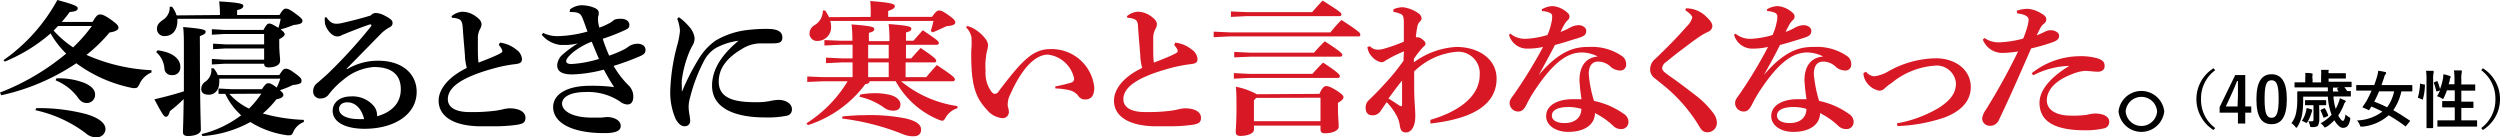
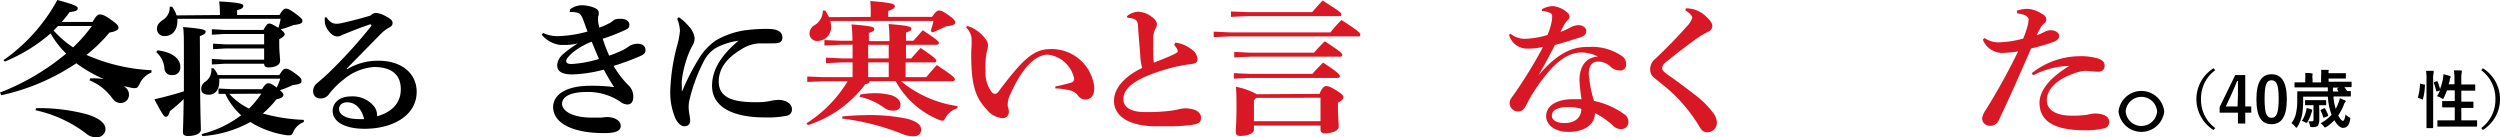
<svg xmlns="http://www.w3.org/2000/svg" viewBox="0 0 266.34 14.62">
  <path d="m236 7.48a3.7 3.7 0 0 0 -1.51 3.08 3.7 3.7 0 0 0 1.51 3.08l-.18.21a3.88 3.88 0 0 1 0-6.58z" />
  <path d="m239.2 11.34h.64v.66h-.64v1.16h-.78v-1.16h-1.95v-.59l1.66-3.41h1.07zm-.78-1.13c0-.55 0-1.06 0-1.58h-.09q-.26.67-.57 1.35l-.63 1.36h1.25z" />
  <path d="m243.63 10.55c0 1.9-.58 2.68-1.63 2.68s-1.61-.76-1.61-2.67.61-2.65 1.61-2.65 1.63.74 1.63 2.64zm-2.37 0c0 1.52.21 2 .74 2s.76-.5.76-2-.21-2-.75-2-.75.45-.75 2z" />
  <path d="m248.6 10.3a5 5 0 0 0 .24 1.3 5.19 5.19 0 0 0 .3-.67 2.62 2.62 0 0 0 .14-.47l.5.22c.07 0 .12.07.12.12s0 .06-.06.09a.85.85 0 0 0 -.14.28 6 6 0 0 1 -.59 1.13c.18.36.38.58.5.58s.22-.29.27-.69a1.7 1.7 0 0 0 .35.27c.18.11.18.11.14.32-.13.57-.31.84-.78.84-.29 0-.63-.36-.9-.81a4.84 4.84 0 0 1 -.82.7c-.08 0-.12.07-.16.07s-.08 0-.15-.13a2 2 0 0 0 -.33-.32 4.43 4.43 0 0 0 1.17-.9l-.09-.25a6.77 6.77 0 0 1 -.31-1.68h-2.63v.44a9.62 9.62 0 0 1 -.11 1.46 3.89 3.89 0 0 1 -.48 1.27c-.05.08-.08.13-.12.13s-.07 0-.14-.11a1.88 1.88 0 0 0 -.4-.37 2.56 2.56 0 0 0 .49-1.07 6.29 6.29 0 0 0 .13-1.39c0-.56 0-.81 0-.85s0-.08.08-.08.26 0 .9 0h2.28v-.42h-3.48c-.07 0-.07 0-.07-.07v-.4c0-.07 0-.07.07-.07h1.07v-.37a3.55 3.55 0 0 0 0-.63c.25 0 .44 0 .69.05q.09 0 .09.06a.45.45 0 0 1 0 .11 1 1 0 0 0 0 .41v.38h.91v-.7a3.72 3.72 0 0 0 0-.64h.7.1a.25.25 0 0 1 0 .12.56.56 0 0 0 0 .24h1.77c.06 0 .07 0 .07.08v.41c0 .07 0 .08-.07.08s-.23 0-.91 0h-.86v.34h2.37c.08 0 .08 0 .08.07v.43c0 .07 0 .07-.08.07h-.69a3.55 3.55 0 0 1 .29.42h.32c.07 0 .08 0 .08.08v.43c0 .07 0 .07-.08.07h-1.77zm-2.93 1.57a2 2 0 0 0 .06-.35 1.92 1.92 0 0 1 .5.13s.09 0 .09.08a.12.12 0 0 1 0 .1l-.07.21a4.23 4.23 0 0 1 -.39.9c-.06.1-.08.15-.14.15a.68.68 0 0 1 -.18-.08 1.37 1.37 0 0 0 -.31-.13 3.16 3.16 0 0 0 .44-1.01zm1.42 0v1s-.06.46-.19.56a1 1 0 0 1 -.55.11c-.21 0-.22 0-.25-.15a2.17 2.17 0 0 0 -.17-.47 1.77 1.77 0 0 0 .32 0c.16 0 .22 0 .22-.19v-1.52h-.83c-.06 0-.07 0-.07-.07v-.39c0-.07 0-.08.07-.08s.19 0 .66 0h.78.66s.08 0 .08.08v.39c0 .06 0 .07-.08.07h-.67zm.51-.34c.06 0 .08 0 .12.06a4.1 4.1 0 0 1 .31.68c0 .07 0 .09-.09.12l-.3.13c-.08 0-.1 0-.12 0a4.44 4.44 0 0 0 -.29-.73c0-.06 0-.08.06-.11zm1.4-2c0-.06 0-.08 0-.11l.18-.09h-.63s0 0 0 .07a1.31 1.31 0 0 0 0 .35h.59z" />
-   <path d="m256.34 13.41c-.06.08-.08.09-.14 0a16.44 16.44 0 0 0 -1.72-1.13 4.93 4.93 0 0 1 -2.78 1.21h-.15c-.07 0-.09 0-.15-.18a1.65 1.65 0 0 0 -.29-.48 4.76 4.76 0 0 0 2.7-.94q-.59-.3-1.17-.54a4 4 0 0 1 -.23.34c0 .07-.06.07-.14 0l-.48-.21c-.09 0-.1-.06-.06-.13s.29-.42.39-.59c.18-.33.37-.72.54-1.11h-1.57c-.06 0-.07 0-.07-.07v-.44c0-.07 0-.08.07-.08s.25 0 .85 0h1c.11-.3.21-.59.29-.86a4.34 4.34 0 0 0 .14-.66 6.05 6.05 0 0 1 .73.13c.08 0 .11.06.11.11a.23.23 0 0 1 -.07.14.82.82 0 0 0 -.14.31c-.09.28-.19.56-.28.83h2.36.84s.08 0 .08.08v.53c0 .06 0 .07-.08.07h-1.09a5.51 5.51 0 0 1 -.86 2c.57.32 1.15.69 1.74 1.09.06 0 .06.06 0 .13zm-2.88-3.68c-.17.39-.33.75-.52 1.1a13.58 13.58 0 0 1 1.37.6 4.28 4.28 0 0 0 .75-1.7z" />
  <path d="m258.24 9c.09 0 .11 0 .1.11a5.76 5.76 0 0 1 -.22 1.47c0 .07 0 .06-.1 0l-.34-.14c-.09 0-.09-.06-.07-.13a6 6 0 0 0 .21-1.37c0-.06 0-.06.11 0zm.27-.46a6 6 0 0 0 -.05-1h.71c.06 0 .1 0 .1.07a.31.31 0 0 1 0 .13 2.82 2.82 0 0 0 -.05.75v3.9 1.18s0 .08-.08.08h-.56c-.06 0-.07 0-.07-.08s0-.42 0-1.17zm1.05.12h.12a5.62 5.62 0 0 1 .27.82 5.9 5.9 0 0 0 .31-1.08 4.69 4.69 0 0 0 .05-.49 4.43 4.43 0 0 1 .64.17c.09 0 .12.06.12.09a.13.13 0 0 1 0 .1.44.44 0 0 0 -.08.21c0 .16-.08.33-.12.5h.62v-.48a7.07 7.07 0 0 0 -.06-1h.74c.06 0 .1 0 .1.06a.7.7 0 0 1 0 .14 2.88 2.88 0 0 0 -.05.75v.55h1.41c.07 0 .07 0 .07.07v.52c0 .07 0 .07-.07.07h-1.41v1.17h1.22c.07 0 .07 0 .07.07v.53c0 .06 0 .07-.07.07h-1.22v1.32h1.6c.07 0 .08 0 .08.07v.52c0 .07 0 .08-.08.08h-4.07c-.07 0-.08 0-.08-.08v-.52c0-.07 0-.07.08-.07h1.77v-1.38h-1.26c-.07 0-.08 0-.08-.07v-.53c0-.07 0-.07.08-.07h1.26v-1.15h-.83c-.1.27-.21.54-.32.77s-.08.14-.13.14a.31.31 0 0 1 -.12-.06 2.07 2.07 0 0 0 -.49-.22 4 4 0 0 0 .32-.62l-.28.1c-.09 0-.11 0-.12 0a5.53 5.53 0 0 0 -.25-.87c0-.07 0-.09.07-.11z" />
  <path d="m264.51 7.27a3.87 3.87 0 0 1 0 6.58l-.17-.21a3.73 3.73 0 0 0 1.51-3.08 3.73 3.73 0 0 0 -1.51-3.08z" />
-   <path d="m9.86 2.34c.4-.69.57-.8.79-.8s.46.05 1.19.57.78.66.78.86-.31.4-.95.49a16.38 16.38 0 0 1 -2.46 2.39 19.41 19.41 0 0 0 6.93 1.63v.24a2.41 2.41 0 0 0 -1.3 1.28c-.15.27-.22.38-.41.38a1.3 1.3 0 0 1 -.3 0 15 15 0 0 1 -6-2.64 23.28 23.28 0 0 1 -8 3.41l-.13-.29a25.2 25.2 0 0 0 7.05-4.15 9.68 9.68 0 0 1 -1.66-2.15 17.53 17.53 0 0 1 -4.88 3l-.14-.15a18.78 18.78 0 0 0 5.74-6.41c2 .54 2.17.69 2.17.89s-.17.33-.86.39a10.66 10.66 0 0 1 -.85 1.06zm-6 9.18a19.91 19.91 0 0 1 5.38.65c1.29.4 2 .94 2 1.6a.91.91 0 0 1 -1 .85 1.59 1.59 0 0 1 -1.12-.44 13.78 13.78 0 0 0 -5.35-2.44zm2.32-8.75c-.15.16-.3.33-.47.48a10.61 10.61 0 0 0 2.08 1.8 16.73 16.73 0 0 0 2-2.28zm-.18 5.58a7.45 7.45 0 0 1 3 .49c.72.31 1.13.72 1.13 1.23a.87.87 0 0 1 -.9.9c-.4 0-.68-.19-1-.67a5.61 5.61 0 0 0 -2.3-1.74z" />
+   <path d="m9.86 2.34c.4-.69.57-.8.79-.8s.46.05 1.19.57.78.66.78.86-.31.4-.95.49a16.38 16.38 0 0 1 -2.46 2.39 19.41 19.41 0 0 0 6.93 1.63v.24a2.41 2.41 0 0 0 -1.3 1.28c-.15.27-.22.38-.41.38a1.3 1.3 0 0 1 -.3 0 15 15 0 0 1 -6-2.64 23.28 23.28 0 0 1 -8 3.41l-.13-.29a25.2 25.2 0 0 0 7.05-4.15 9.68 9.68 0 0 1 -1.66-2.15 17.53 17.53 0 0 1 -4.88 3l-.14-.15a18.78 18.78 0 0 0 5.74-6.41c2 .54 2.17.69 2.17.89s-.17.33-.86.39a10.66 10.66 0 0 1 -.85 1.06zm-6 9.18a19.91 19.91 0 0 1 5.38.65c1.29.4 2 .94 2 1.6a.91.91 0 0 1 -1 .85 1.59 1.59 0 0 1 -1.12-.44 13.78 13.78 0 0 0 -5.35-2.44zm2.32-8.75c-.15.16-.3.33-.47.48a10.61 10.61 0 0 0 2.08 1.8 16.73 16.73 0 0 0 2-2.28m-.18 5.58a7.45 7.45 0 0 1 3 .49c.72.31 1.13.72 1.13 1.23a.87.87 0 0 1 -.9.9c-.4 0-.68-.19-1-.67a5.61 5.61 0 0 0 -2.3-1.74z" />
  <path d="m21.3 5.25c0 6.33.1 8 .1 8.58 0 .4-.61.66-1.39.66-.34 0-.52-.14-.52-.38s.05-1.25.08-3.56a15.58 15.58 0 0 1 -1.47 1.29c-.12.42-.24.6-.43.6s-.37-.24-1.22-1.86c1.07-.25 2.07-.51 3.14-.85 0-1.18 0-2.66 0-4.52 0-1 0-1.71-.08-2.33 2.08.18 2.4.29 2.4.49s-.15.3-.62.48zm-4.51.11c1.59.2 2.42.91 2.42 1.74a.81.81 0 0 1 -.91.9.74.74 0 0 1 -.78-.66 2.55 2.55 0 0 0 -.88-1.79zm6.64-3.76v-.06a11.34 11.34 0 0 0 -.08-1.39c2.32.14 2.57.27 2.57.47s-.15.34-.66.46v.52h4.51c.35-.55.47-.68.69-.68s.44.1 1.1.59.66.58.66.75-.17.33-.93.4a12.06 12.06 0 0 1 -1.39.47c.34.26.43.41.43.52s-.14.31-.58.52v.54c0 .85.09 1.37.09 1.77s-.43.7-1.24.7c-.29 0-.46-.11-.46-.39h-4.22l-1.35.08v-.59l1.35.08h4.22v-1.2h-4.08l-1.36.08v-.59l1.36.08h4.08v-1.11h-4.22l-1.35.08v-.59l1.35.08h4.15c.29-.54.43-.68.61-.68s.38.09.93.43h.06a7.17 7.17 0 0 0 .23-.94h-11a1.34 1.34 0 0 1 0 .2c0 1-.52 1.64-1.34 1.64a.77.77 0 0 1 -.84-.71c0-.46.17-.67.62-1a1.56 1.56 0 0 0 .74-1.41h.25a2.89 2.89 0 0 1 .48.92zm6.32 6.4c.36-.56.47-.68.69-.68s.41.06 1.07.55.61.59.61.79-.17.32-.93.4a9.54 9.54 0 0 1 -1.37.55c.35.3.37.4.37.53s-.19.35-.74.44a10.39 10.39 0 0 1 -1.45 1.51 18.48 18.48 0 0 0 4.37.68v.23a2 2 0 0 0 -1.1 1c-.13.3-.2.41-.41.41h-.27a9.93 9.93 0 0 1 -3.92-1.41 12.35 12.35 0 0 1 -5.1 1.5l-.09-.22a11.31 11.31 0 0 0 4.21-2 7.09 7.09 0 0 1 -1.69-2.28h-.72v-.57l1.36.07h3.27c.37-.57.51-.63.66-.63s.32 0 .91.46a6.49 6.49 0 0 0 .38-.95h-6.5a2.09 2.09 0 0 1 0 .35c0 .93-.54 1.36-1.09 1.36s-.83-.19-.83-.63a.91.91 0 0 1 .44-.76 1.51 1.51 0 0 0 .63-1.43h.24a2.71 2.71 0 0 1 .46.73zm-5.08 2h-.24a6.84 6.84 0 0 0 2.1 1.57 10 10 0 0 0 1.31-1.59z" />
  <path d="m37 7.36a6.36 6.36 0 0 1 3.29-.89c2.64 0 4.1 1.46 4.1 3.31 0 2.4-2.34 3.93-5.54 3.94-2 0-3.41-.68-3.41-1.92 0-.76.61-1.53 2-1.53a2.94 2.94 0 0 1 2.36 1 1.51 1.51 0 0 1 .37.94.55.55 0 0 1 0 .18c1.65-.47 2.53-1.47 2.53-2.88 0-1.58-1-2.37-2.87-2.37a5.64 5.64 0 0 0 -3.22 1.33 8.63 8.63 0 0 0 -1.54 1.53 1.06 1.06 0 0 1 -.89.49.74.74 0 0 1 -.82-.77 1.07 1.07 0 0 1 .46-.89c.2-.18.73-.62 1.19-1.06a53.59 53.59 0 0 0 4.55-5 .18.18 0 0 0 0-.09.08.08 0 0 0 -.07-.08h-.09c-.79.27-1.62.59-2.42.91-.25.11-.44.17-.61.26a.8.8 0 0 1 -.46.11c-.64 0-1.3-1-1.3-1.51a2.28 2.28 0 0 1 0-.52h.17c.4.56.69.68 1.09.68a2.64 2.64 0 0 0 .62-.09c.84-.19 1.94-.46 3-.79a.75.75 0 0 1 .52-.27 2.27 2.27 0 0 1 1 .3c.54.28.81.47.81.74s-.08.36-.35.51a3.87 3.87 0 0 0 -.9.68l-3.65 3.72zm0 3.54c-.58 0-.88.33-.88.7 0 .61.69 1.09 2.16 1.09h.51c-.24-1.05-.89-1.79-1.79-1.79z" />
-   <path d="m53.26 4.54a3.42 3.42 0 0 1 1.74.74 1.36 1.36 0 0 1 .61 1c0 .38-.21.49-.7.55a15.06 15.06 0 0 0 -2.06.39c-3.76 1-5.14 2.11-5.14 3.35 0 .84.78 1.37 2.32 1.37a20.08 20.08 0 0 0 2.8-.15c.29-.05.47-.08.73-.14a3.47 3.47 0 0 1 .69-.11c1.17 0 1.73.44 1.73 1s-.32.65-.93.76a17.82 17.82 0 0 1 -2.76.15h-1.39c-2.64-.09-4.17-1.08-4.17-2.73 0-1.18 1-2.51 3-3.48a7.43 7.43 0 0 1 -.19-1.09c0-.42-.1-1.17-.25-3.3-.06-.61-.21-.75-.48-.84a1.8 1.8 0 0 0 -.64-.11l-.07-.17a2 2 0 0 1 1.13-.48 2.45 2.45 0 0 1 1.53.55c.46.33.54.59.54.79a1 1 0 0 1 -.17.52 2.09 2.09 0 0 0 -.22.85v1c0 .59 0 1.25.07 1.71.83-.32 1.55-.6 2.08-.86.35-.17.46-.26.46-.35a.62.62 0 0 0 -.11-.3 2.34 2.34 0 0 0 -.27-.37z" />
  <path d="m60.73 1a2.12 2.12 0 0 1 1.27-.44 3.76 3.76 0 0 1 1.3.26c.34.14.49.32.49.55a.94.94 0 0 1 -.07.4 1.56 1.56 0 0 0 0 .26 1.32 1.32 0 0 0 0 .27 5.15 5.15 0 0 0 .13.64 5.79 5.79 0 0 0 .93-.4 2.22 2.22 0 0 0 .58-.37c.1-.09.3-.17.8-.17s.89.26.89.63-.13.4-.5.59a19.91 19.91 0 0 1 -2.34.91 18 18 0 0 0 .69 1.8 13 13 0 0 0 1.44-.59 3.32 3.32 0 0 0 .57-.34 1.67 1.67 0 0 1 1-.34c.54 0 .86.28.86.65s-.2.51-.66.71-1.61.66-2.74 1a9.76 9.76 0 0 0 1.66 2.14 1.65 1.65 0 0 1 .44 1.1c0 .68-.29.87-.65.87a1.39 1.39 0 0 1 -.79-.33 6.15 6.15 0 0 0 -3.56-1c-1.69 0-2.59.51-2.59 1.25s1.05 1.48 3.18 1.48h1s.48-.06.6-.06c.79 0 1.47.37 1.47.94s-.61.77-1.76.77c-3.58 0-5.44-1.17-5.44-2.77 0-1.42 1.56-2.27 3.9-2.27a17.69 17.69 0 0 1 2.59.14c-.41-.65-.71-1.15-1.09-1.86a15.15 15.15 0 0 1 -3.33.51c-1.35 0-1.64-.46-1.64-1a1.68 1.68 0 0 1 .64-1.17 10.81 10.81 0 0 1 1.57-1.14 5.72 5.72 0 0 1 -1.3.17c-.19 0-.38 0-.56 0a3.07 3.07 0 0 1 -2-1.09l.16-.19a3.45 3.45 0 0 0 1.59.34 12.68 12.68 0 0 0 3.13-.49c-.17-.45-.35-1-.54-1.45s-.37-.63-1.26-.63h-.1zm.27 4.61c-.46.41-.68.69-.68.89s.15.32.59.32a12.53 12.53 0 0 0 2.9-.54c-.26-.6-.51-1.2-.77-1.84a7.63 7.63 0 0 0 -2.04 1.17z" />
  <path d="m72.32 1.83a5.75 5.75 0 0 1 1.09 1 2.19 2.19 0 0 1 .59 1.22 1.41 1.41 0 0 1 -.21.77 7.58 7.58 0 0 0 -.42.88 11.72 11.72 0 0 0 -.73 2.83 5.78 5.78 0 0 0 0 .71v.4.08s.05 0 .06-.06a24.23 24.23 0 0 1 1.91-3.66 6.45 6.45 0 0 1 1.62-1.67 8.53 8.53 0 0 1 3.56-1.15 15.88 15.88 0 0 1 2-.1c1.1 0 1.56.33 1.56.91s-.41.63-1.09.63h-1.32a3.86 3.86 0 0 0 -1.89.59c-1.34.79-2.48 1.87-2.48 3.49 0 2 2.15 2.19 4.05 2.19a7.48 7.48 0 0 0 1.38-.12 5 5 0 0 1 .93-.13c.73 0 1.44.36 1.44 1a.66.66 0 0 1 -.51.68 10.24 10.24 0 0 1 -2.39.19c-3 0-5.61-.89-5.61-3.37 0-1.84 1.14-3.4 2.82-4.8a7 7 0 0 0 -2.41.77 3.45 3.45 0 0 0 -1.18 1.21 17.7 17.7 0 0 0 -1.61 4.22 3.17 3.17 0 0 0 -.11 1c0 .35.16 1 .16 1.34a.56.56 0 0 1 -.61.57c-.32 0-.63-.23-.93-.76a7 7 0 0 1 -.58-3.11 20.86 20.86 0 0 1 .73-4.73 8.31 8.31 0 0 0 .3-1.57 4.11 4.11 0 0 0 -.29-1.28z" />
  <g fill="#d81825">
    <path d="m94.76 4.3a13.81 13.81 0 0 0 -.09-1.74c2.13.17 2.42.27 2.42.49s-.15.29-.57.41v.88h.79c.37-.41.68-.77 1-1.12 1.62 1.08 1.71 1.2 1.71 1.35s-.09.2-.27.2h-3.23v1.45h.56c.32-.37.64-.72 1-1.11 1.49 1 1.66 1.2 1.66 1.36s-.09.18-.26.18h-3v1.57h2.2c.35-.43.69-.81 1.13-1.29 1.71 1.14 1.92 1.34 1.92 1.54a.22.22 0 0 1 -.24.19h-5.49a12.11 12.11 0 0 0 6 2.64v.23a2.18 2.18 0 0 0 -1.26 1c-.13.24-.22.33-.35.33a1 1 0 0 1 -.34-.09 9.23 9.23 0 0 1 -4.63-4.12h-2.78c0 .19-.16.29-.44.3a12.33 12.33 0 0 1 -6.13 4.38l-.16-.19a13.62 13.62 0 0 0 4.39-4.48h-2.63l-1.67.07v-.58l1.69.07h3.14v-1.57h-1.16l-1.67.08v-.59l1.69.08h1.14v-1.45h-1.31l-1.69.08v-.58l1.69.07h1.29a13.81 13.81 0 0 0 -.09-1.74c2.14.17 2.42.27 2.42.49s-.15.29-.57.41v.88h2.19zm-2-2.5v-.21a10.94 10.94 0 0 0 -.05-1.48c2.33.18 2.62.32 2.62.54s-.19.34-.71.52v.63h4.67c.41-.58.56-.68.77-.68s.39.07 1 .5.71.6.71.78-.21.34-.93.39c-.45.21-.92.43-1.48.66l-.2-.14c.13-.43.22-.78.29-1.08h-11a2.33 2.33 0 0 1 .09.57 1.45 1.45 0 0 1 -1.41 1.56.8.8 0 0 1 -.89-.76 1.05 1.05 0 0 1 .54-.92 1.78 1.78 0 0 0 .88-1.56h.25a4.88 4.88 0 0 1 .41.71zm-3 10.6c.68-.06 1.53-.13 2.36-.13a19.48 19.48 0 0 1 4.42.36c1.15.28 1.59.68 1.59 1.17s-.3.72-.83.72a2.92 2.92 0 0 1 -1.12-.23 25.88 25.88 0 0 0 -6.47-1.66zm1.9-2.33a8.79 8.79 0 0 1 1.4-.14 6.86 6.86 0 0 1 1.8.19c.63.17 1.07.55 1.07 1s-.27.67-.76.67a1.64 1.64 0 0 1 -1-.33 7 7 0 0 0 -2.61-1.15zm.83-5.3v1.45h2.19v-1.45zm0 1.88v1.57h2.19v-1.57z" />
    <path d="m103 2.77a2.29 2.29 0 0 1 .92.39 3.82 3.82 0 0 1 1.08 1 1.15 1.15 0 0 1 .26.63 2.57 2.57 0 0 1 -.12.68 7.67 7.67 0 0 0 -.14 2.09 3.34 3.34 0 0 0 .68 2.28.5.5 0 0 0 .32.16.53.53 0 0 0 .4-.28c2.47-3.26 3.63-4.49 5.51-4.49a4.56 4.56 0 0 1 4.67 4.08c0 .91-.34 1.29-1 1.29a.87.87 0 0 1 -.73-.42 1.65 1.65 0 0 0 -.84-.55 7.57 7.57 0 0 0 -1.58-.21v-.21c.61-.12 1.15-.25 1.66-.4a.42.42 0 0 0 .34-.46 3.24 3.24 0 0 0 -2.79-2.53c-1.19 0-2.63 1.14-4 4.22a2.35 2.35 0 0 0 -.28 1 1.64 1.64 0 0 0 0 .27 2.17 2.17 0 0 1 .12.56.66.66 0 0 1 -.67.72 2.4 2.4 0 0 1 -1.68-.91c-1.14-1.23-1.66-2.43-1.66-5.85v-.36a10.13 10.13 0 0 0 .03-1.47 1.94 1.94 0 0 0 -.56-1.06z" />
    <path d="m125.21 4.54a3.42 3.42 0 0 1 1.76.74 1.36 1.36 0 0 1 .61 1c0 .38-.21.49-.7.55a15.35 15.35 0 0 0 -2.06.39c-3.76 1-5.14 2.11-5.14 3.35 0 .84.78 1.37 2.32 1.37a20.08 20.08 0 0 0 2.8-.15c.29-.05.47-.08.73-.14a3.47 3.47 0 0 1 .69-.11c1.17 0 1.73.44 1.73 1s-.32.65-.93.76a17.82 17.82 0 0 1 -2.76.15h-1.41c-2.64-.09-4.17-1.08-4.17-2.73 0-1.18.95-2.51 3-3.48a7.43 7.43 0 0 1 -.19-1.09c0-.42-.1-1.17-.25-3.3 0-.61-.21-.75-.48-.84a1.8 1.8 0 0 0 -.64-.11l-.07-.17a2 2 0 0 1 1.14-.48 2.45 2.45 0 0 1 1.52.55c.46.33.54.59.54.79a1 1 0 0 1 -.17.52 2.09 2.09 0 0 0 -.22.85v1c0 .59 0 1.25.07 1.71.83-.32 1.55-.6 2.08-.86.36-.17.46-.26.46-.35a.7.7 0 0 0 -.1-.3 3.59 3.59 0 0 0 -.28-.37z" />
    <path d="m131 3.45h10.74c.33-.42.83-1 1.18-1.32 1.93 1.26 2 1.37 2 1.57s-.12.18-.23.18h-13.69l-1.7.08v-.59zm1.79-2.16h7c.34-.38.79-.9 1.12-1.23 1.84 1.16 2 1.31 2 1.47s-.08.19-.27.19h-9.81l-1.69.08v-.58zm.36 4.32h6.85a14.26 14.26 0 0 1 1.14-1.21c1.7 1.1 1.86 1.3 1.86 1.45s-.09.19-.26.19h-9.55l-1.7.07v-.58zm0 2.26h6.67c.32-.37.75-.83 1.14-1.2 1.66 1.09 1.78 1.29 1.78 1.45s-.09.18-.26.18h-9.33l-1.7.08v-.59zm7.42 2.13c.27-.63.5-.83.7-.83s.47.06 1.13.48.73.58.73.72-.12.31-.59.59v.53c0 .9.08 1.56.08 2s-.69.71-1.49.71c-.29 0-.45-.13-.45-.4v-.42h-7.09v.45c0 .32-.54.65-1.47.65-.3 0-.47-.14-.47-.41s.08-1.07.08-2.66c0-.82 0-1.59-.07-2.17a7.75 7.75 0 0 1 2.24.8zm-6.74.43-.24.25v2.23h7.09v-2.5z" />
-     <path d="m152.39 12.77c2.83-.83 5.25-2.39 5.25-4.79a2.29 2.29 0 0 0 -2.58-2.45 7.38 7.38 0 0 0 -4.4 2.08v1c0 .8 0 1.47.05 2.28s.07 1.16.07 1.48c0 1.22-.49 1.74-1 1.74-.34 0-.56-.15-.64-.68a3.3 3.3 0 0 0 -.33-1.07 6.56 6.56 0 0 0 -1.08-1.48c-.21.32-.48.69-.68 1a1 1 0 0 1 -.88.4c-.49 0-.68-.37-.68-.77a1.07 1.07 0 0 1 .38-.88c.74-.71 1.28-1.28 2-2.08s1.2-1.45 1.66-2.08a9.05 9.05 0 0 1 .05-1 13.64 13.64 0 0 0 -2 1 .65.65 0 0 1 -.44.16 1.8 1.8 0 0 1 -1-.62 1.7 1.7 0 0 1 -.46-1l.27-.09a1.09 1.09 0 0 0 .83.37 2.5 2.5 0 0 0 .7-.11 17.19 17.19 0 0 0 2.08-.74c0-.57 0-1.18 0-2s-.14-.88-.46-1a1.86 1.86 0 0 0 -.65-.16v-.29a2.56 2.56 0 0 1 1-.22 3.62 3.62 0 0 1 1.64.63.73.73 0 0 1 .36.54.43.43 0 0 1 -.15.33 1 1 0 0 0 -.31.63 8.52 8.52 0 0 0 -.15 1.08.68.68 0 0 1 .27 0c.2 0 .75.4.75.63s0 .17-.23.39a10.68 10.68 0 0 0 -1 1.26v.38a8.4 8.4 0 0 1 4.51-1.64c2.39 0 4.3 1.29 4.3 3.37 0 3.31-3.61 4.4-7.05 4.79zm-3.32-1.54a.5.5 0 0 0 .22.09c.05 0 .08-.05.08-.11 0-.81 0-1.6 0-2.63-.64.8-1 1.31-1.45 1.91.4.24.79.51 1.15.74z" />
    <path d="m164.25 1a2.4 2.4 0 0 1 1.19-.35 2.71 2.71 0 0 1 1.59.74.51.51 0 0 1 .18.41.54.54 0 0 1 -.18.34 1.93 1.93 0 0 0 -.36.45c-.2.35-.29.55-.42.81a6.37 6.37 0 0 0 1.07-.49 2 2 0 0 1 .89-.23c.31 0 .78.22.78.59s-.15.55-.69.73c-1 .31-1.86.59-2.64.79-.66 1.28-1.09 2.05-1.73 3.21 2.45-2.9 4.18-3 5.38-3a5.65 5.65 0 0 1 3.53 1 1 1 0 0 1 .4.83.61.61 0 0 1 -.67.68 1.59 1.59 0 0 1 -.92-.34 1.93 1.93 0 0 0 -1.39-.61c-.56 0-1 .35-1 1.34a13.08 13.08 0 0 0 .56 2.85 8.53 8.53 0 0 1 3.2 1.4 1 1 0 0 1 .47.84.75.75 0 0 1 -.79.76 1.16 1.16 0 0 1 -.78-.29 8 8 0 0 0 -2-1.41c0 1.14-1 2-2.84 2-1.42 0-2.36-.74-2.36-1.67 0-1.26 1.39-1.81 2.77-1.81h1a19.75 19.75 0 0 1 -.22-2c0-1.41.59-2.43 1.95-2.55a3.77 3.77 0 0 0 -1.69-.43c-1.34 0-2.85.75-5 4a12.64 12.64 0 0 0 -.92 1.59c-.29.55-.52.7-.9.7a.91.91 0 0 1 -.88-.93c0-.36.34-.7.59-1.08a48.89 48.89 0 0 0 2.97-4.87 7.64 7.64 0 0 1 -1.63.18 2 2 0 0 1 -2-1.48l.15-.11a2.47 2.47 0 0 0 1.73.54 9.69 9.69 0 0 0 2.22-.4 6.48 6.48 0 0 0 .42-1.31 2.41 2.41 0 0 0 .08-.63.4.4 0 0 0 -.28-.44 2.29 2.29 0 0 0 -.8-.17zm1.08 11.31c0 .44.41.8 1.36.8 1.1 0 1.78-.59 1.78-1.51a4.82 4.82 0 0 0 -1.36-.2c-1.22 0-1.78.38-1.78.91z" />
    <path d="m179.6.89a3 3 0 0 1 2.22.93c.47.43.61.71.61 1a.71.71 0 0 1 -.41.55 7.09 7.09 0 0 0 -.79.42c-.78.52-1.1.77-1.85 1.34-1 .74-1.47 1.15-1.9 1.49a.87.87 0 0 0 -.4.65c0 .24.23.43.79.83 1 .69 1.88 1.37 2.7 2a9.89 9.89 0 0 1 2 2 1.79 1.79 0 0 1 .34.94 1 1 0 0 1 -1 1.05c-.42 0-.61-.18-.86-.6a16.63 16.63 0 0 0 -3.27-3.93c-.49-.43-.95-.78-1.46-1.2a1.16 1.16 0 0 1 -.52-1 1.46 1.46 0 0 1 .58-1.12c1.25-1.2 2.35-2.31 3.31-3.42a2.11 2.11 0 0 0 .6-.94c0-.2-.32-.52-.73-.77z" />
-     <path d="m188.23 1a2.39 2.39 0 0 1 1.18-.35 2.71 2.71 0 0 1 1.6.74.51.51 0 0 1 .18.41.54.54 0 0 1 -.18.34 1.7 1.7 0 0 0 -.36.45c-.2.35-.29.55-.42.81a5.89 5.89 0 0 0 1.06-.49 2.06 2.06 0 0 1 .9-.23c.31 0 .78.22.78.59s-.15.55-.69.73c-.95.31-1.87.59-2.65.79-.63 1.28-1.08 2.05-1.72 3.21 2.45-2.9 4.18-3 5.38-3a5.67 5.67 0 0 1 3.53 1 1 1 0 0 1 .4.83.61.61 0 0 1 -.68.68 1.58 1.58 0 0 1 -.91-.34 1.93 1.93 0 0 0 -1.39-.61c-.56 0-1 .35-1 1.34a13.71 13.71 0 0 0 .56 2.85 8.46 8.46 0 0 1 3.2 1.4 1 1 0 0 1 .48.84.75.75 0 0 1 -.8.76 1.2 1.2 0 0 1 -.78-.29 8 8 0 0 0 -2-1.41c0 1.14-1 2-2.84 2-1.43 0-2.36-.74-2.36-1.67 0-1.26 1.39-1.81 2.76-1.81h1a19.75 19.75 0 0 1 -.22-2c0-1.41.59-2.43 2-2.55a3.81 3.81 0 0 0 -1.7-.43c-1.34 0-2.84.75-5 4a13.51 13.51 0 0 0 -.91 1.59c-.29.55-.53.7-.9.7a.91.91 0 0 1 -.88-.93c0-.36.34-.7.59-1.08a48.8 48.8 0 0 0 2.92-4.87 7.56 7.56 0 0 1 -1.62.18 2 2 0 0 1 -2-1.48l.16-.11a2.44 2.44 0 0 0 1.72.54 9.61 9.61 0 0 0 2.22-.4 5.92 5.92 0 0 0 .43-1.31 2.41 2.41 0 0 0 .08-.63.41.41 0 0 0 -.29-.44 2.17 2.17 0 0 0 -.79-.17zm1.08 11.31c0 .44.41.8 1.36.8 1.1 0 1.78-.59 1.78-1.51a4.82 4.82 0 0 0 -1.36-.2c-1.22 0-1.78.38-1.78.91z" />
-     <path d="m198.8 7.64a1.27 1.27 0 0 0 .85.49 3.87 3.87 0 0 0 1.46-.49 10.59 10.59 0 0 1 5.13-1.43c2.1 0 3.72 1.24 3.72 3.06s-1.52 2.76-2.81 3.25a17.48 17.48 0 0 1 -5 .91l-.06-.29a13.13 13.13 0 0 0 4.56-1.71c1.14-.77 1.73-1.5 1.73-2.56a2.06 2.06 0 0 0 -2.33-1.87 8.17 8.17 0 0 0 -4.59 1.89 4.15 4.15 0 0 0 -.69.54.77.77 0 0 1 -.58.23 2.14 2.14 0 0 1 -1.57-1.34 1.39 1.39 0 0 1 -.09-.54z" />
    <path d="m214.85 1.15a3.52 3.52 0 0 1 1.15-.21 3.14 3.14 0 0 1 1.42.46c.46.25.58.43.58.65a.5.5 0 0 1 -.2.43 1.69 1.69 0 0 0 -.38.42c-.17.32-.3.56-.44.86a7.34 7.34 0 0 0 .85-.37 1.4 1.4 0 0 1 .68-.17c.37 0 .86.24.86.57s-.17.51-.64.69a20.82 20.82 0 0 1 -2.34.68c-1.32 3-2.18 5-3.42 7.59a1 1 0 0 1 -1 .65.8.8 0 0 1 -.8-.8 2.25 2.25 0 0 1 .41-.93 67.78 67.78 0 0 0 3.42-6.19 11.87 11.87 0 0 1 -1.69.16 2.23 2.23 0 0 1 -2.07-1.42l.19-.17a2.55 2.55 0 0 0 1.52.46 10.93 10.93 0 0 0 2.59-.4 9.62 9.62 0 0 0 .46-1.32 2.93 2.93 0 0 0 .12-.71c0-.25-.27-.55-1.21-.65zm1.59 6.66a8.28 8.28 0 0 1 5-1.82 6.63 6.63 0 0 1 2 .22c.65.21.78.46.78.84s-.3.59-.71.59-1-.09-1.41-.09a4.6 4.6 0 0 0 -1.4.37c-1.76.66-2.64 1.71-2.64 2.77s1.06 1.63 2.59 1.63a10.54 10.54 0 0 0 1.68-.09 5.3 5.3 0 0 1 .81-.14c1 0 1.57.35 1.57.88a.69.69 0 0 1 -.49.69 8.57 8.57 0 0 1 -2.08.22c-3.34 0-4.86-1-4.86-2.94 0-1.15.9-2.55 3.18-3.92a8.78 8.78 0 0 0 -3.84 1z" />
  </g>
  <path d="m230.57 11.87a2.45 2.45 0 0 1 -4.87 0 2.45 2.45 0 0 1 4.87 0zm-4.11 0a1.68 1.68 0 0 0 3.35 0 1.68 1.68 0 0 0 -3.35 0z" />
</svg>